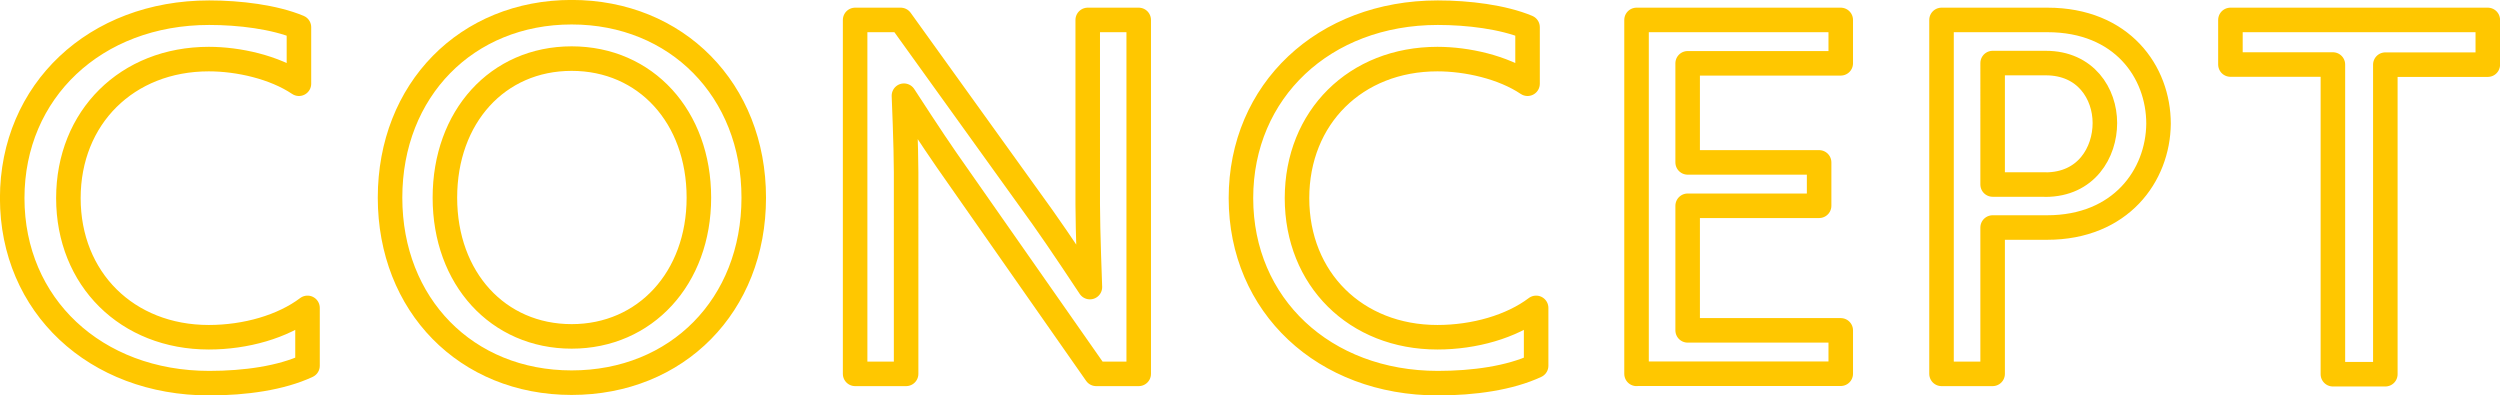
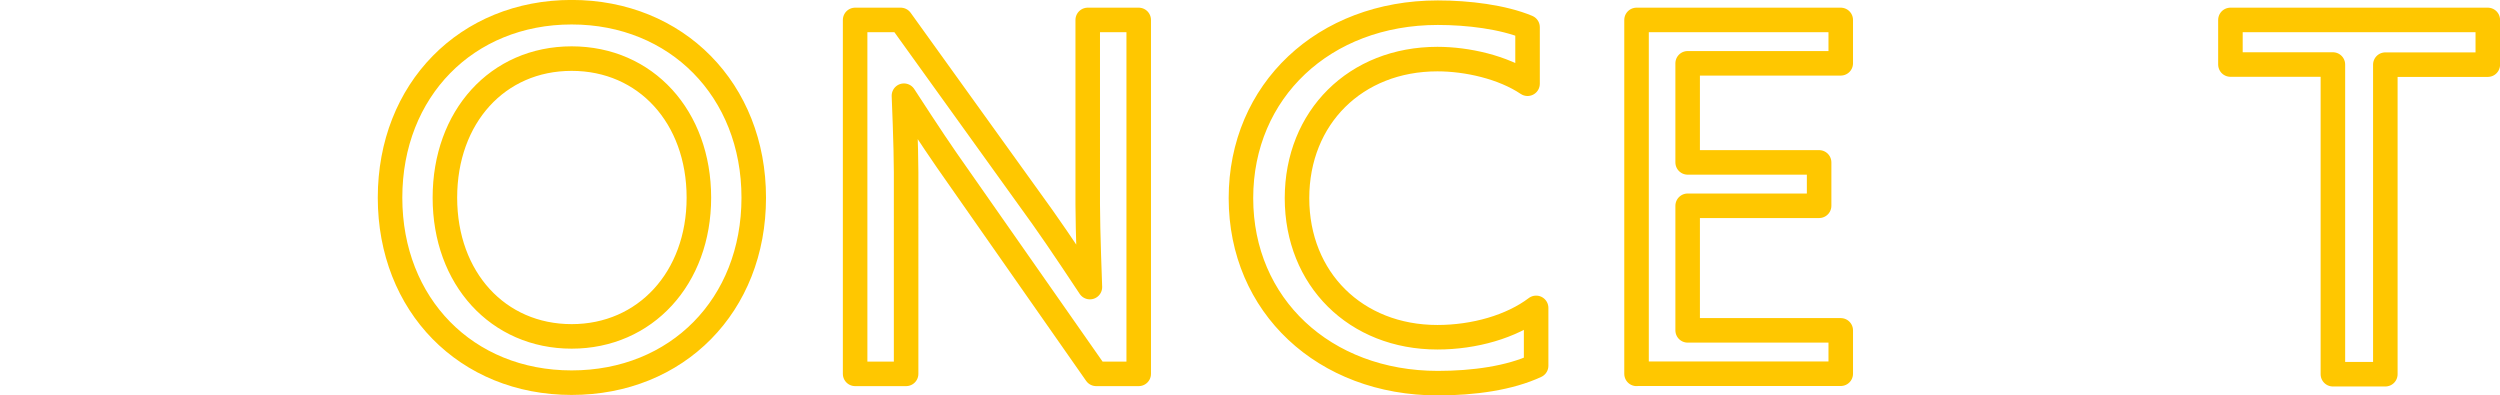
<svg xmlns="http://www.w3.org/2000/svg" id="_イヤー_2" viewBox="0 0 206.9 32.73">
  <defs>
    <style>.cls-1{fill:none;stroke:#ffc700;stroke-linecap:round;stroke-linejoin:round;stroke-width:2.03px;}</style>
  </defs>
  <g id="pcサイド固定メニュー">
    <g>
-       <path class="cls-1" d="M25.45,30.27c-2.18,1.02-5.17,1.44-8.13,1.44C7.88,31.71,1.01,25.27,1.01,16.4S7.88,1.05,17.31,1.05c2.5,0,5.39,.35,7.43,1.2V6.93c-2.04-1.37-5-2.04-7.46-2.04-6.76,0-11.62,4.82-11.62,11.51s4.86,11.51,11.62,11.51c3.06,0,6.12-.88,8.17-2.43v4.79Z" />
      <path class="cls-1" d="M32.28,16.36c0-8.91,6.34-15.35,15.03-15.35s15.07,6.44,15.07,15.35-6.34,15.31-15.07,15.31-15.03-6.44-15.03-15.31Zm25.56,0c0-6.69-4.4-11.51-10.53-11.51s-10.49,4.82-10.49,11.51,4.4,11.48,10.49,11.48,10.53-4.82,10.53-11.48Z" />
      <path class="cls-1" d="M90.72,30.94l-12.36-17.67c-1.09-1.55-3.55-5.35-3.55-5.35,0,0,.18,4.26,.18,6.37V30.94h-4.22V1.65h3.77l11.72,16.3c1.34,1.87,3.94,5.81,3.94,5.81,0,0-.18-4.75-.18-6.83V1.65h4.22V30.94h-3.52Z" />
      <path class="cls-1" d="M127.13,30.27c-2.18,1.02-5.17,1.44-8.13,1.44-9.43,0-16.3-6.44-16.3-15.31S109.56,1.05,118.99,1.05c2.5,0,5.39,.35,7.43,1.2V6.93c-2.04-1.37-5-2.04-7.46-2.04-6.76,0-11.62,4.82-11.62,11.51s4.86,11.51,11.62,11.51c3.06,0,6.12-.88,8.17-2.43v4.79Z" />
      <path class="cls-1" d="M135.44,30.94V1.65h16.9v3.59h-12.67V13.44h10.88v3.59h-10.88v10.31h12.67v3.59h-16.9Z" />
-       <path class="cls-1" d="M160.68,30.94V1.65h8.77c6.16,0,9.19,4.29,9.19,8.59-.04,4.29-3.13,8.59-9.22,8.59h-4.51v12.11h-4.22Zm8.59-15.66c3.41,0,4.93-2.68,4.93-5.1s-1.58-4.96-4.89-4.96h-4.4V15.27h4.37Z" />
      <path class="cls-1" d="M193.07,30.97V5.34h-8.48V1.65h21.3v3.7h-8.48V30.97h-4.33Z" />
    </g>
  </g>
</svg>